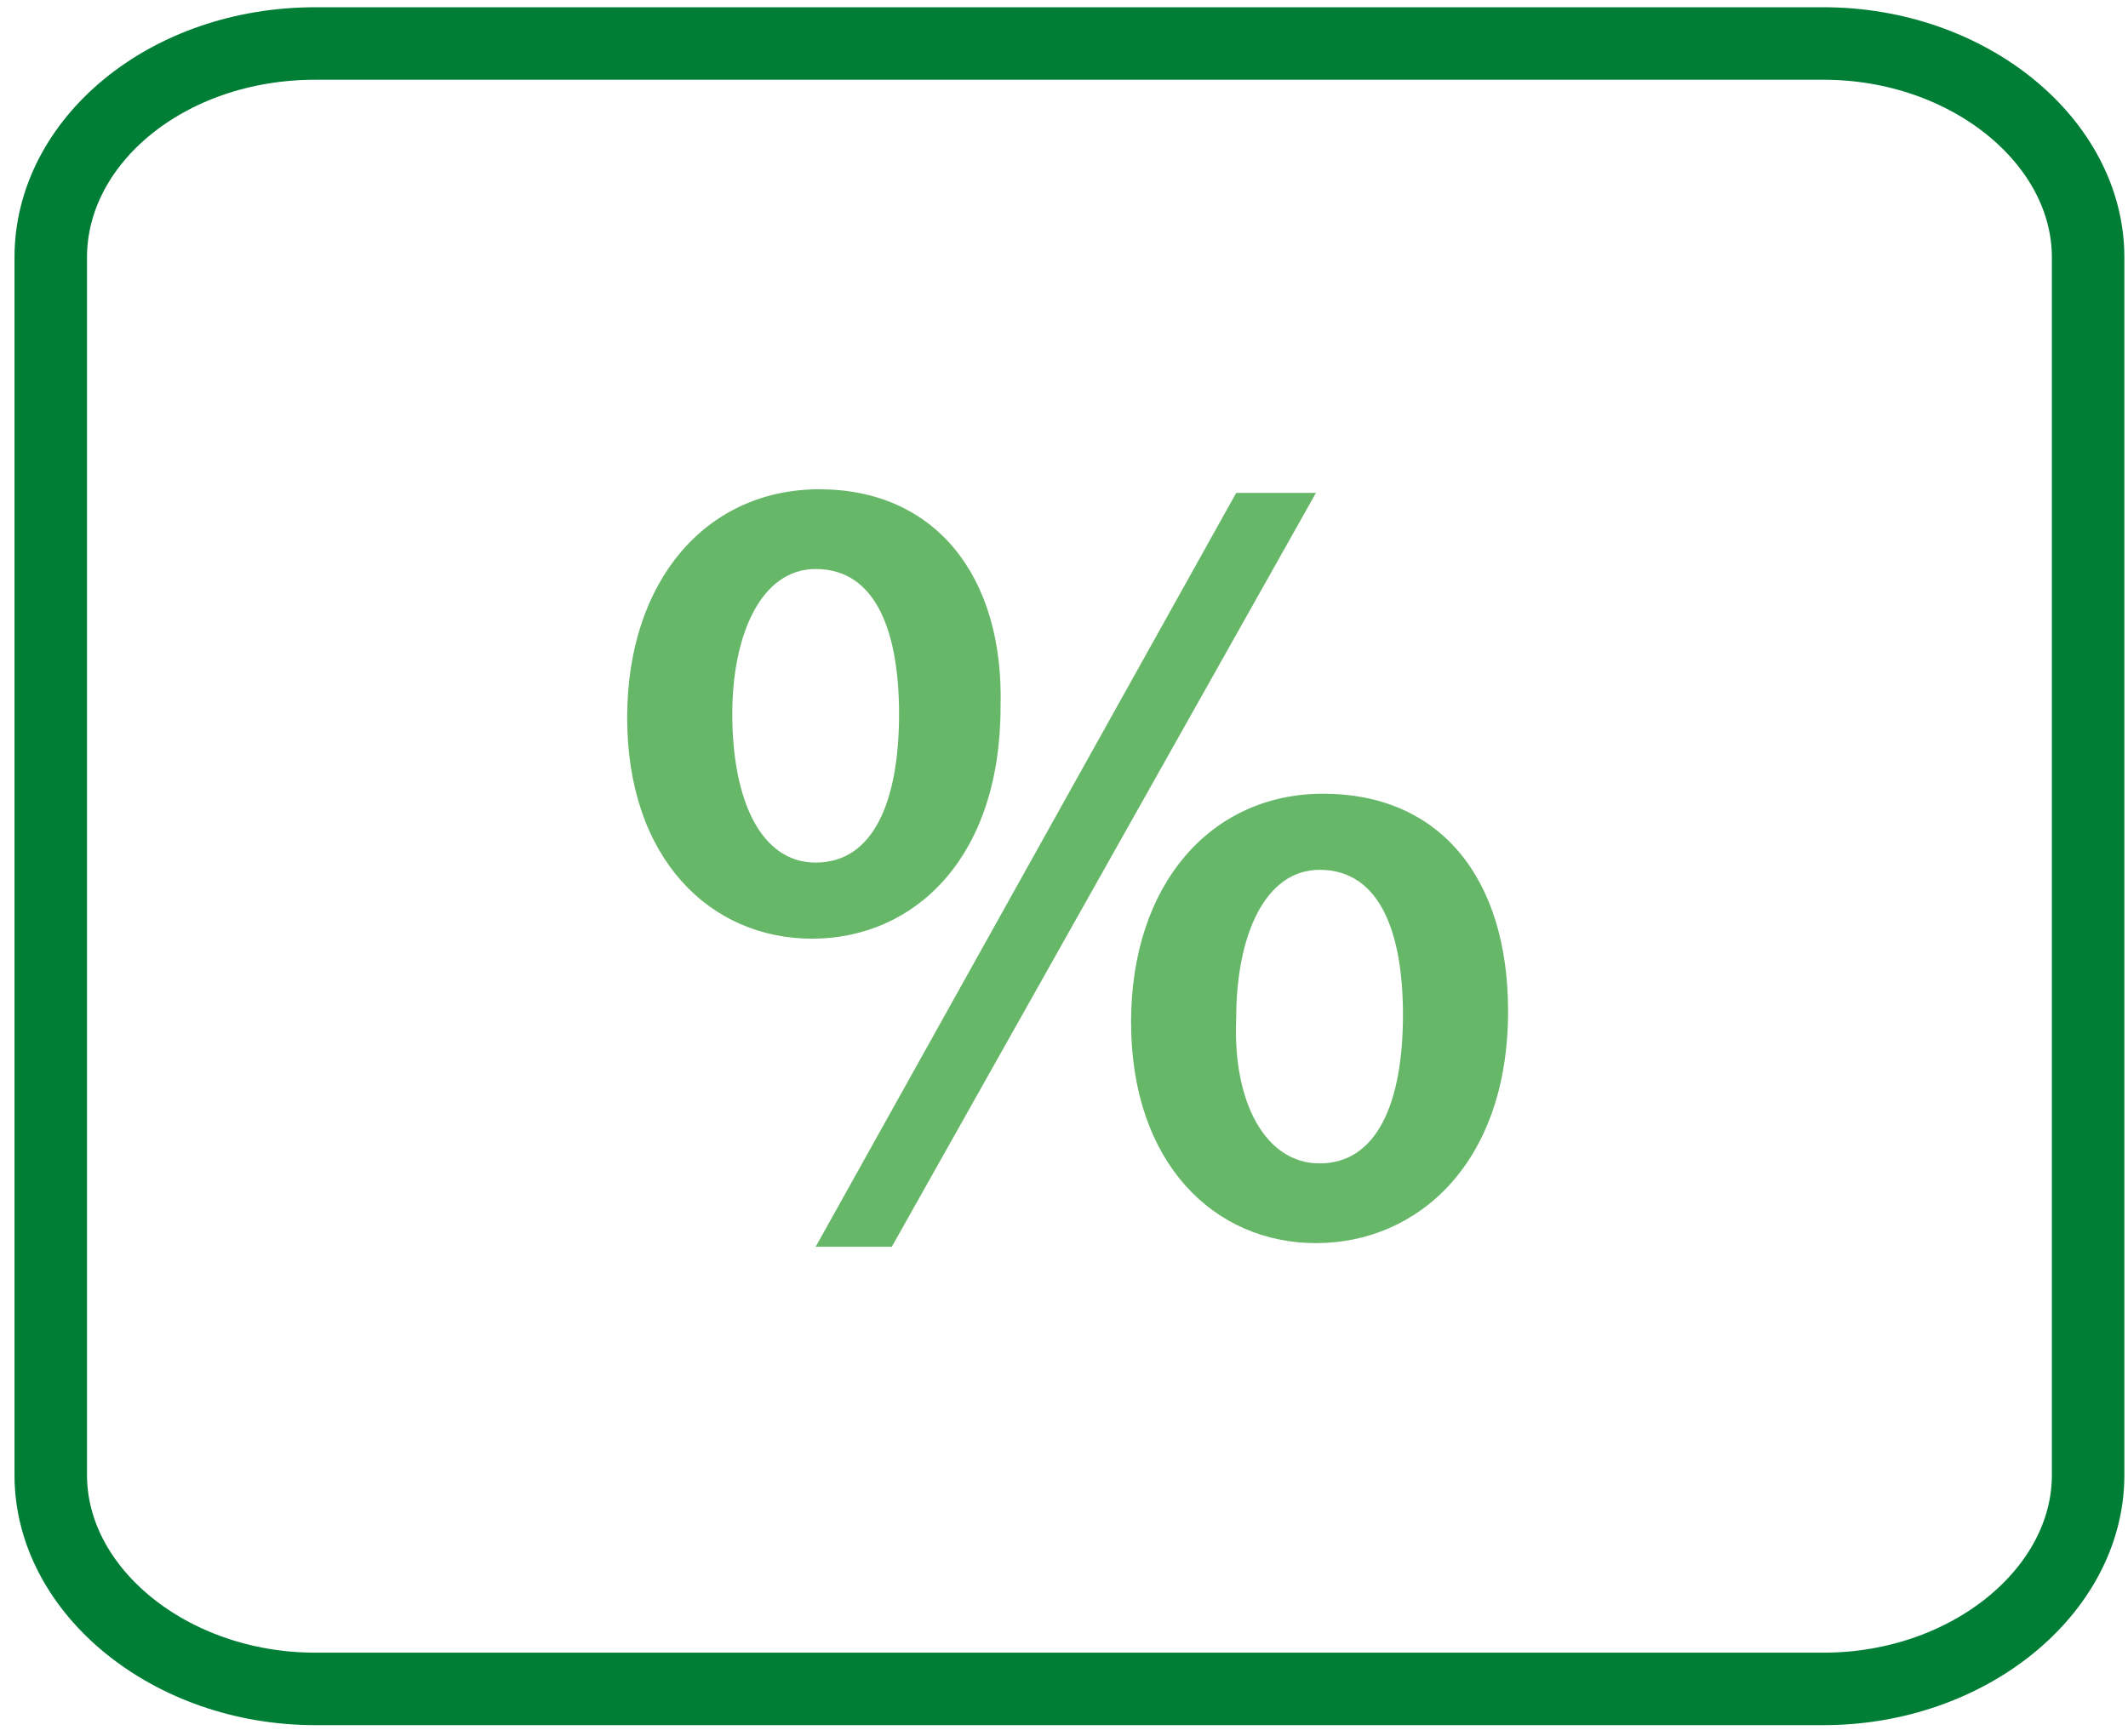
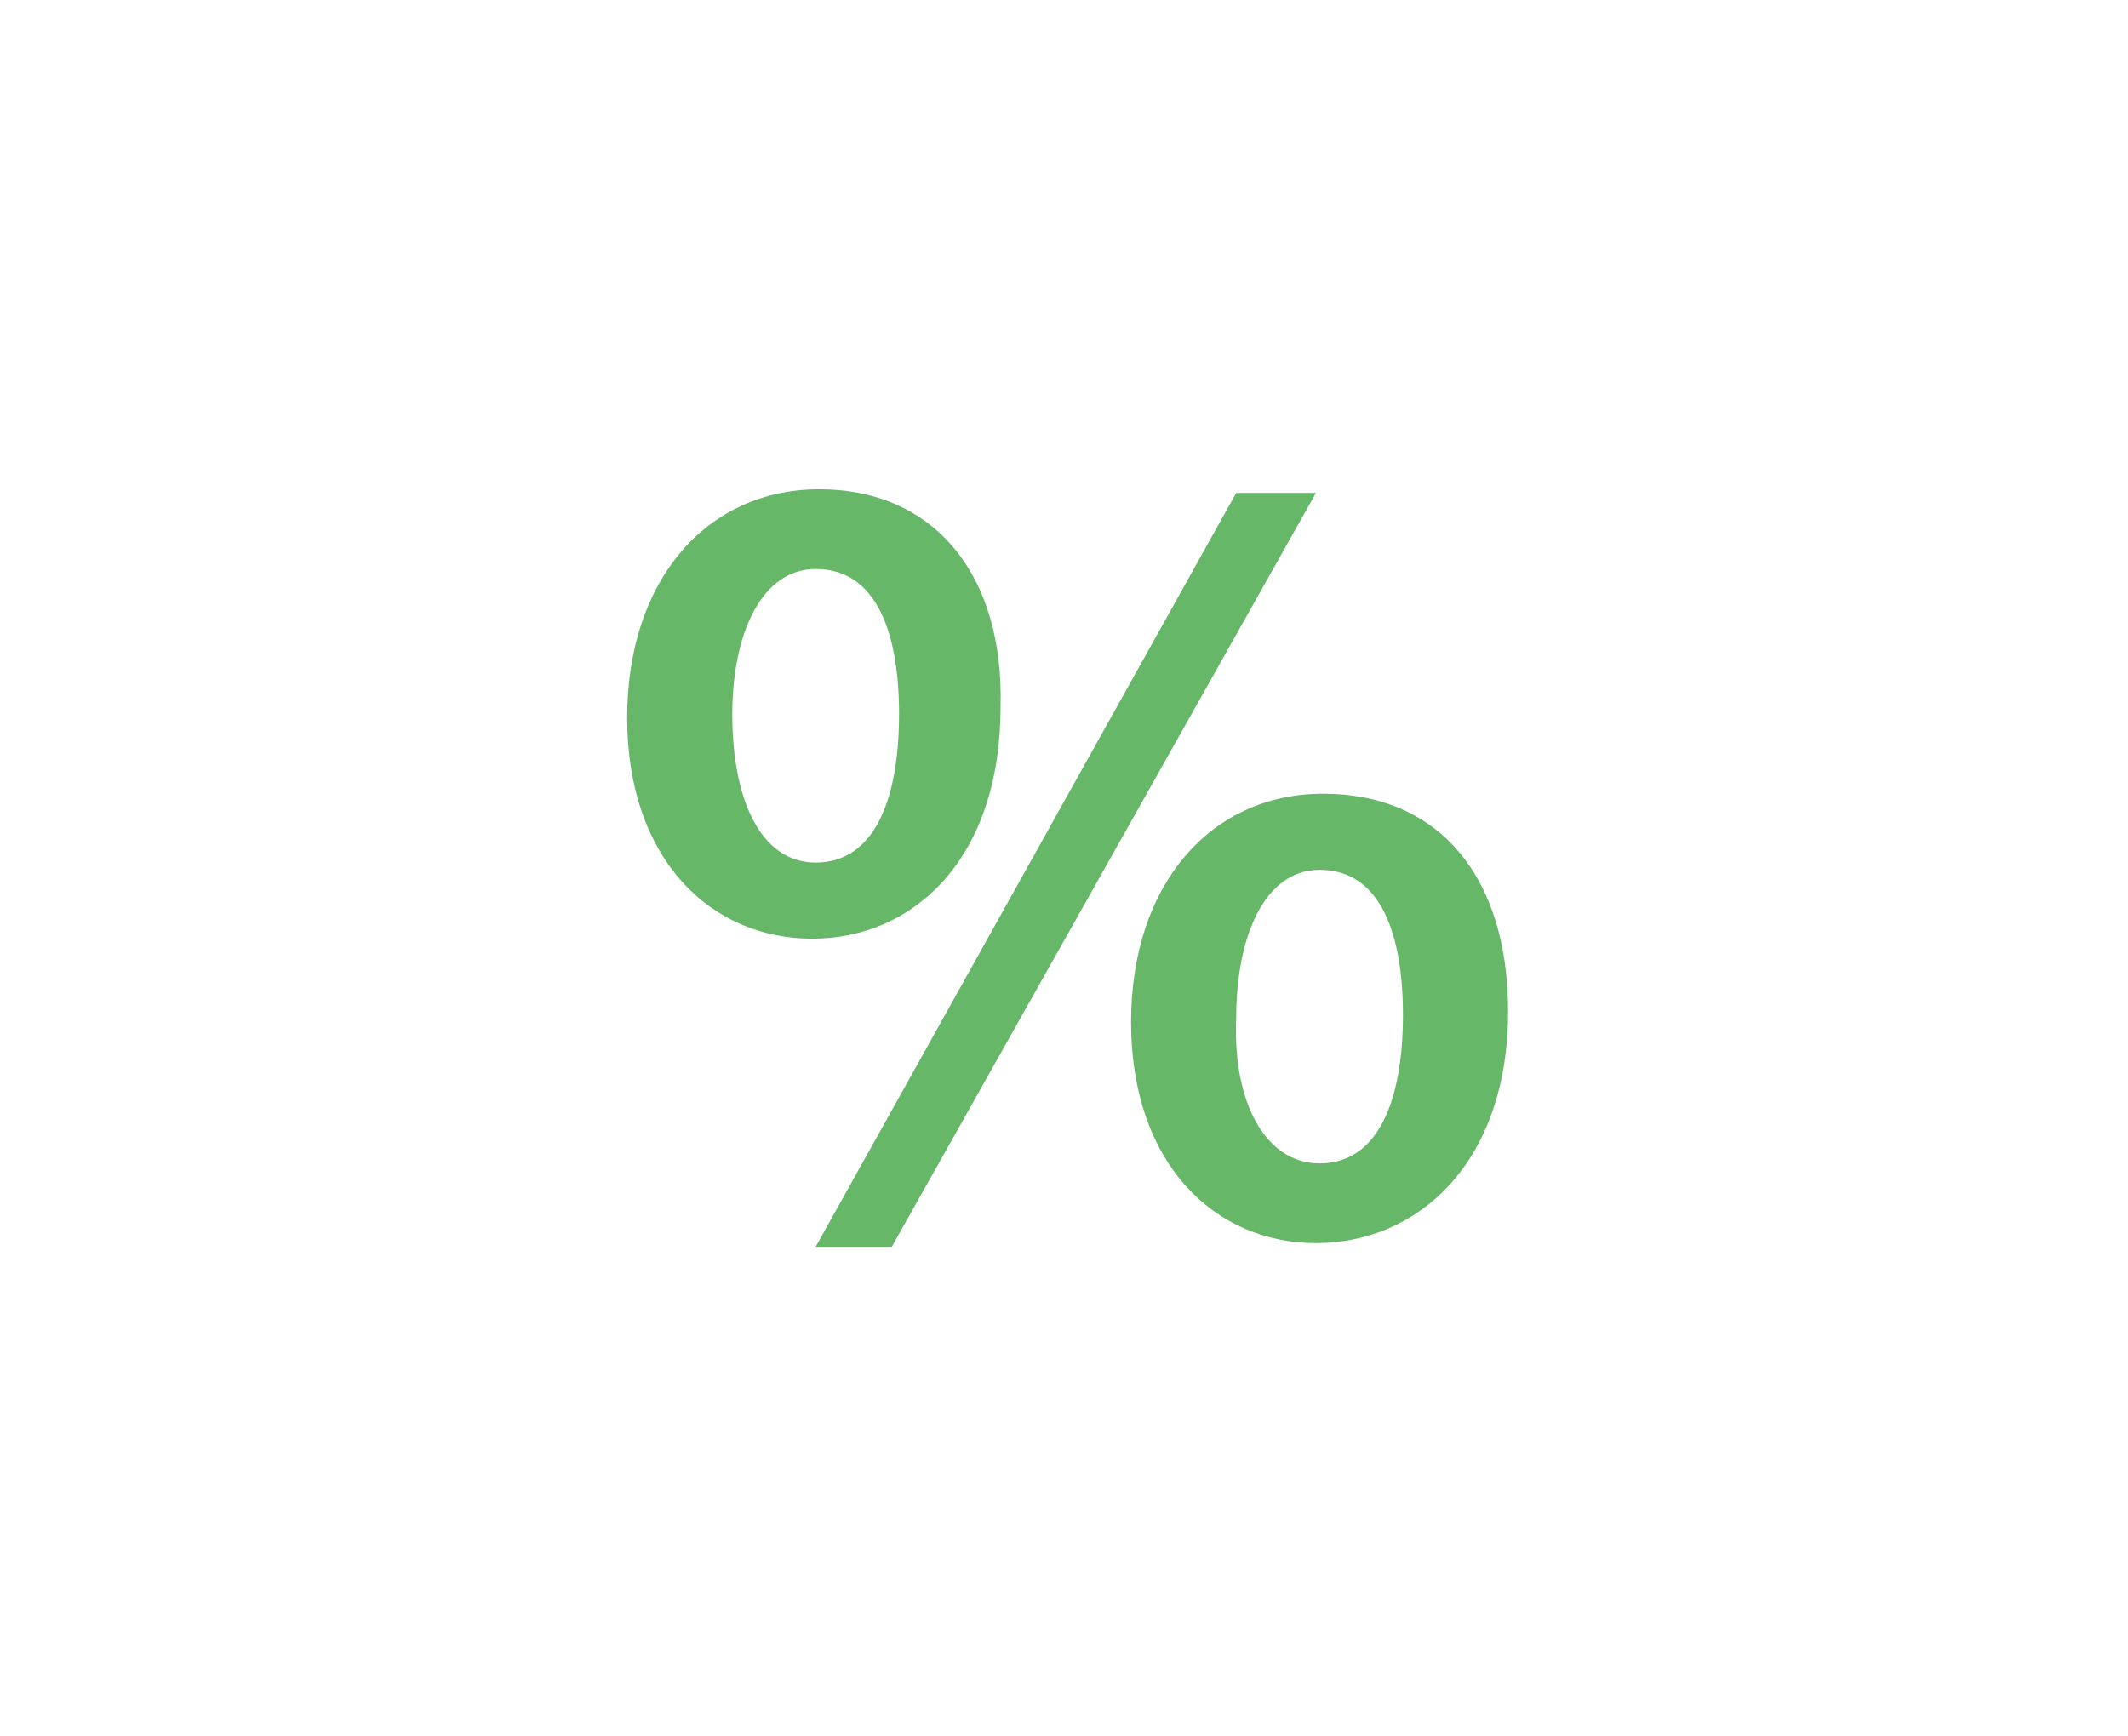
<svg xmlns="http://www.w3.org/2000/svg" version="1.1" id="Warstwa_1" x="0px" y="0px" viewBox="0 0 58.7 47.9" style="enable-background:new 0 0 58.7 47.9;" xml:space="preserve">
  <style type="text/css">
	.st0{fill:none;stroke:#007E35;stroke-width:2;stroke-miterlimit:22.926;}
	.st1{fill:#67B769;}
</style>
-   <path class="st0" d="M8.7,1.2h41.6c4,0,7.3,2.7,7.3,5.9v33.6c0,3.2-3.3,5.9-7.3,5.9H8.7c-4,0-7.3-2.7-7.3-5.9V7.1  C1.4,3.9,4.6,1.2,8.7,1.2z" />
  <g>
    <path class="st1" d="M36.4,24c1.7,0,2.3,1.8,2.3,4c0,2.4-0.7,4.1-2.3,4.1c-1.5,0-2.4-1.7-2.3-4C34.1,25.8,34.9,24,36.4,24    M36.5,21.9c-3.1,0-5.3,2.5-5.3,6.3c0,3.9,2.3,6.1,5.1,6.1c2.8,0,5.3-2.2,5.3-6.4C41.6,24.2,39.7,21.9,36.5,21.9z M24.6,34.4   l11.7-20.8h-2.2L22.5,34.4H24.6z M22.5,15.7c1.7,0,2.3,1.8,2.3,4c0,2.4-0.7,4.1-2.3,4.1c-1.5,0-2.3-1.7-2.3-4.1   C20.2,17.5,21,15.7,22.5,15.7z M22.6,13.5c-3.1,0-5.3,2.5-5.3,6.3c0,3.9,2.3,6.1,5.1,6.1c2.8,0,5.2-2.2,5.2-6.4   C27.7,15.9,25.8,13.5,22.6,13.5z" />
  </g>
</svg>